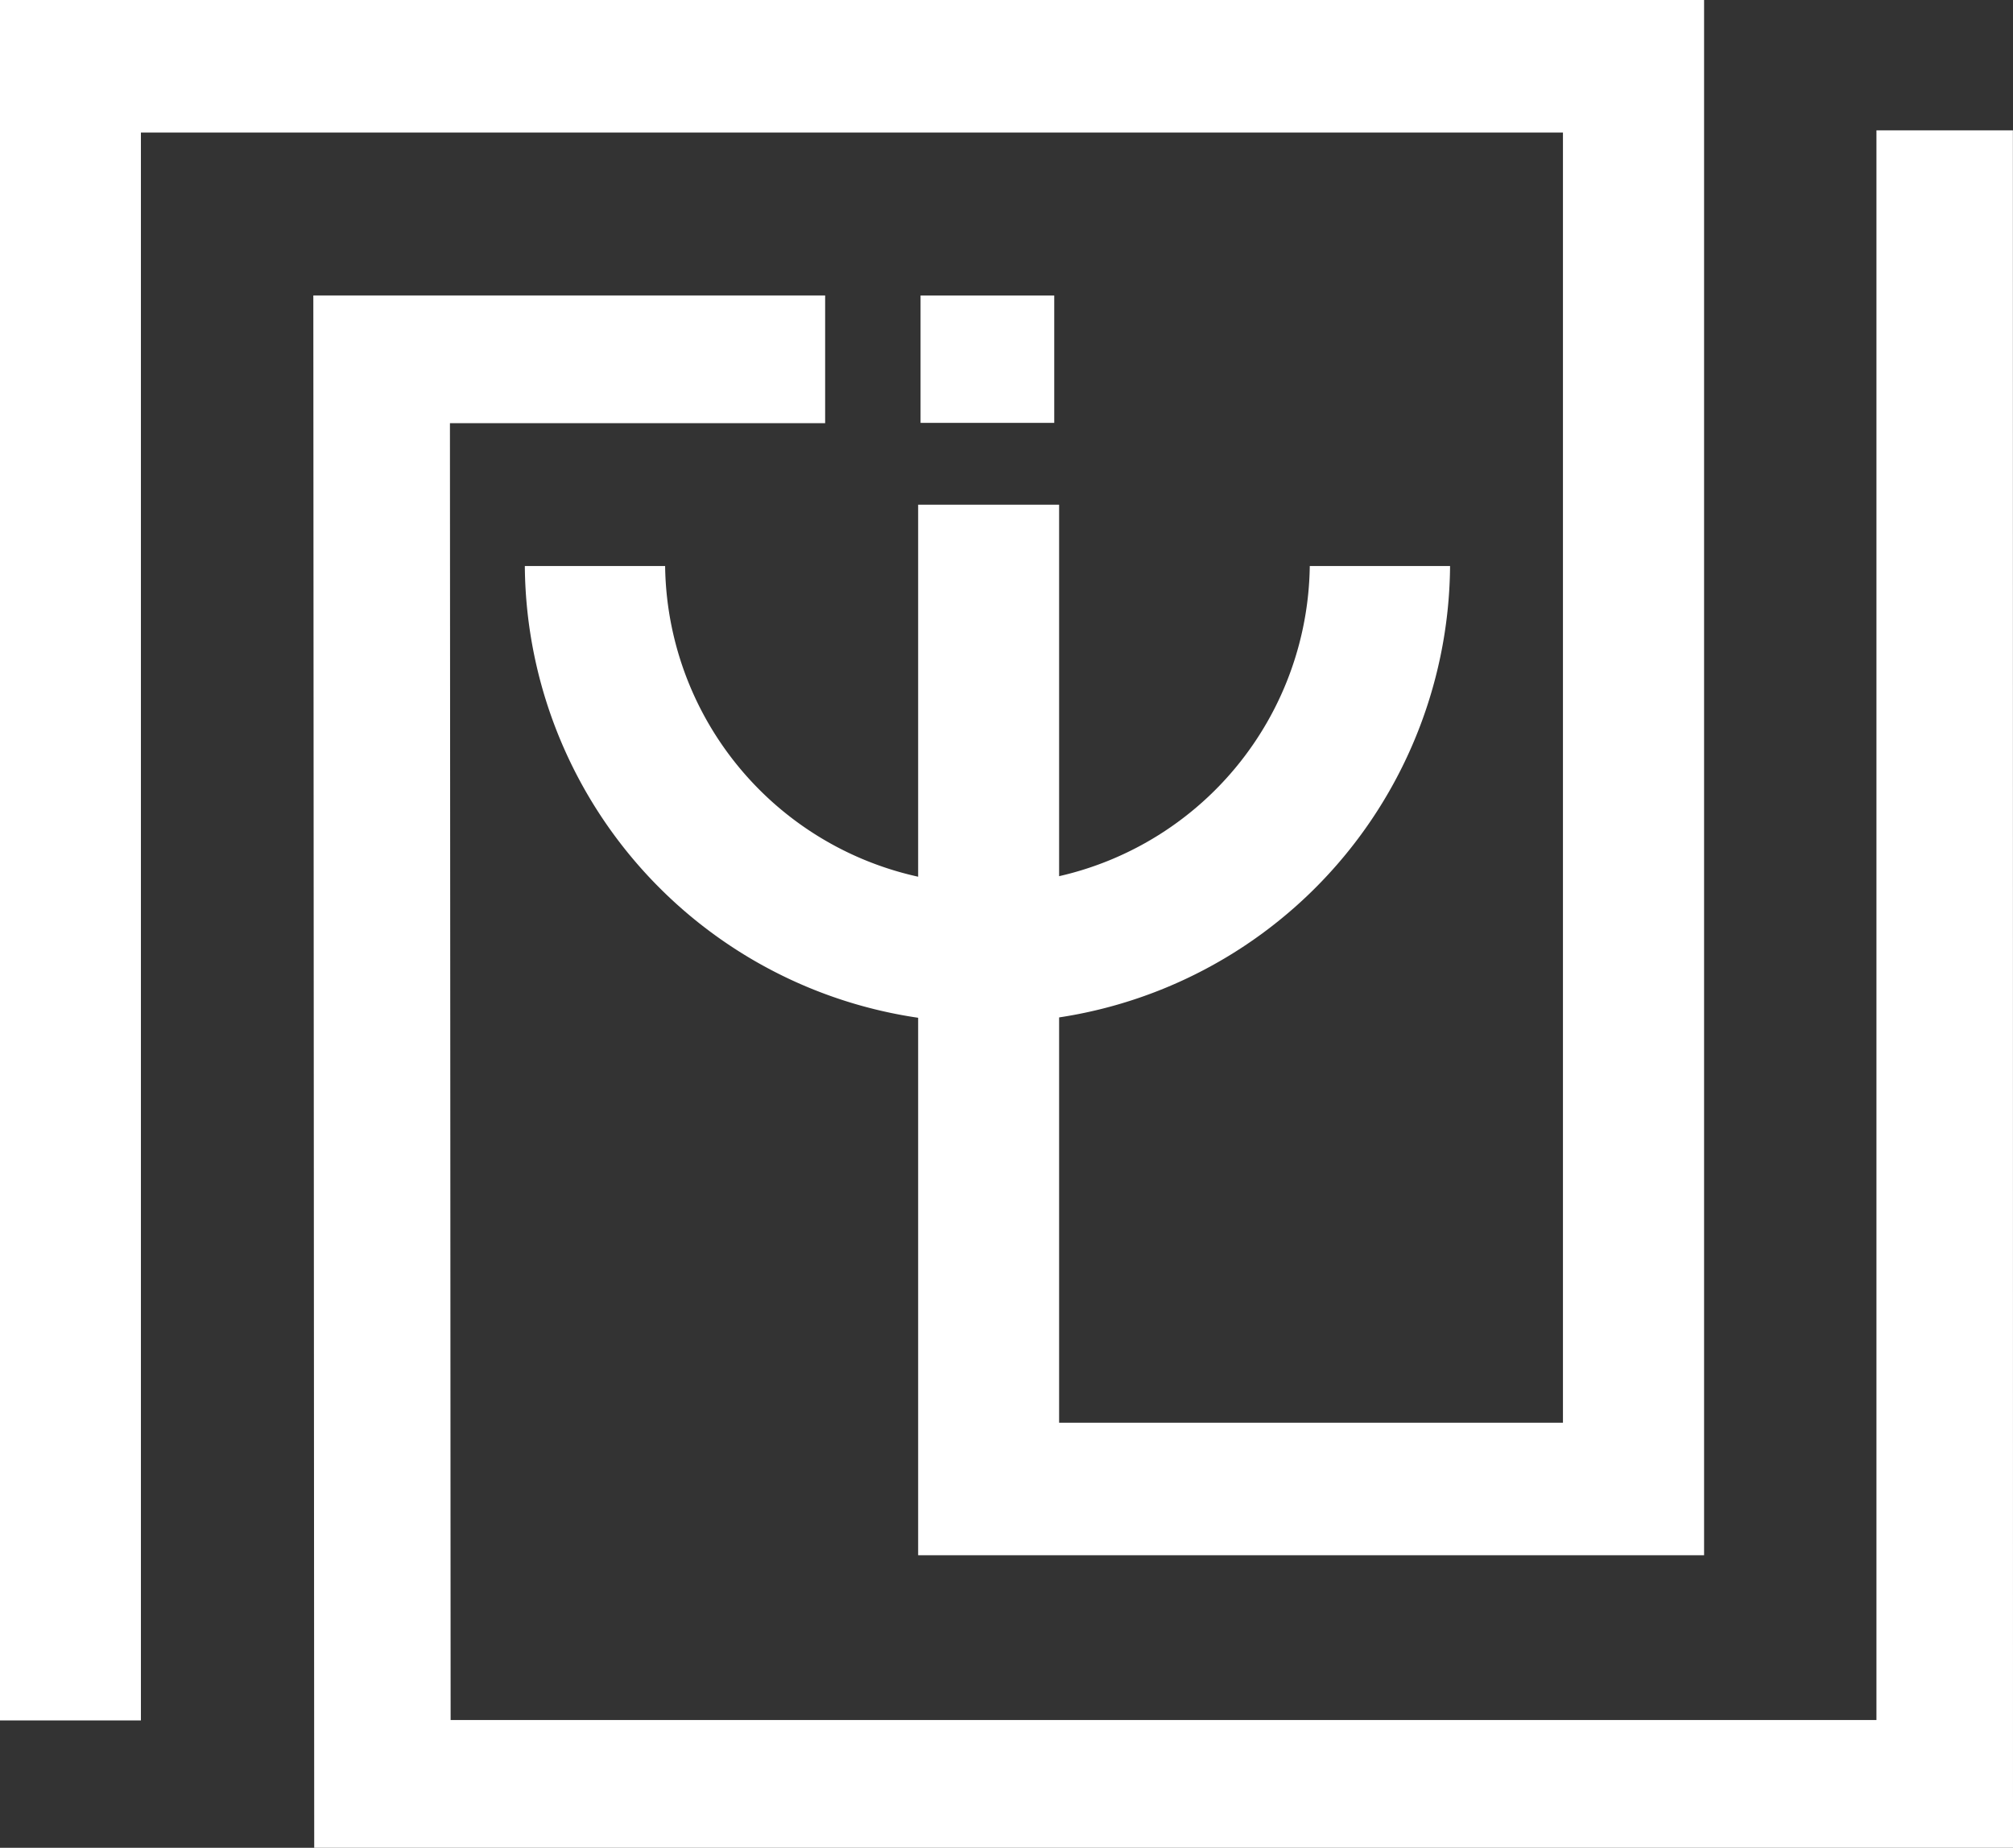
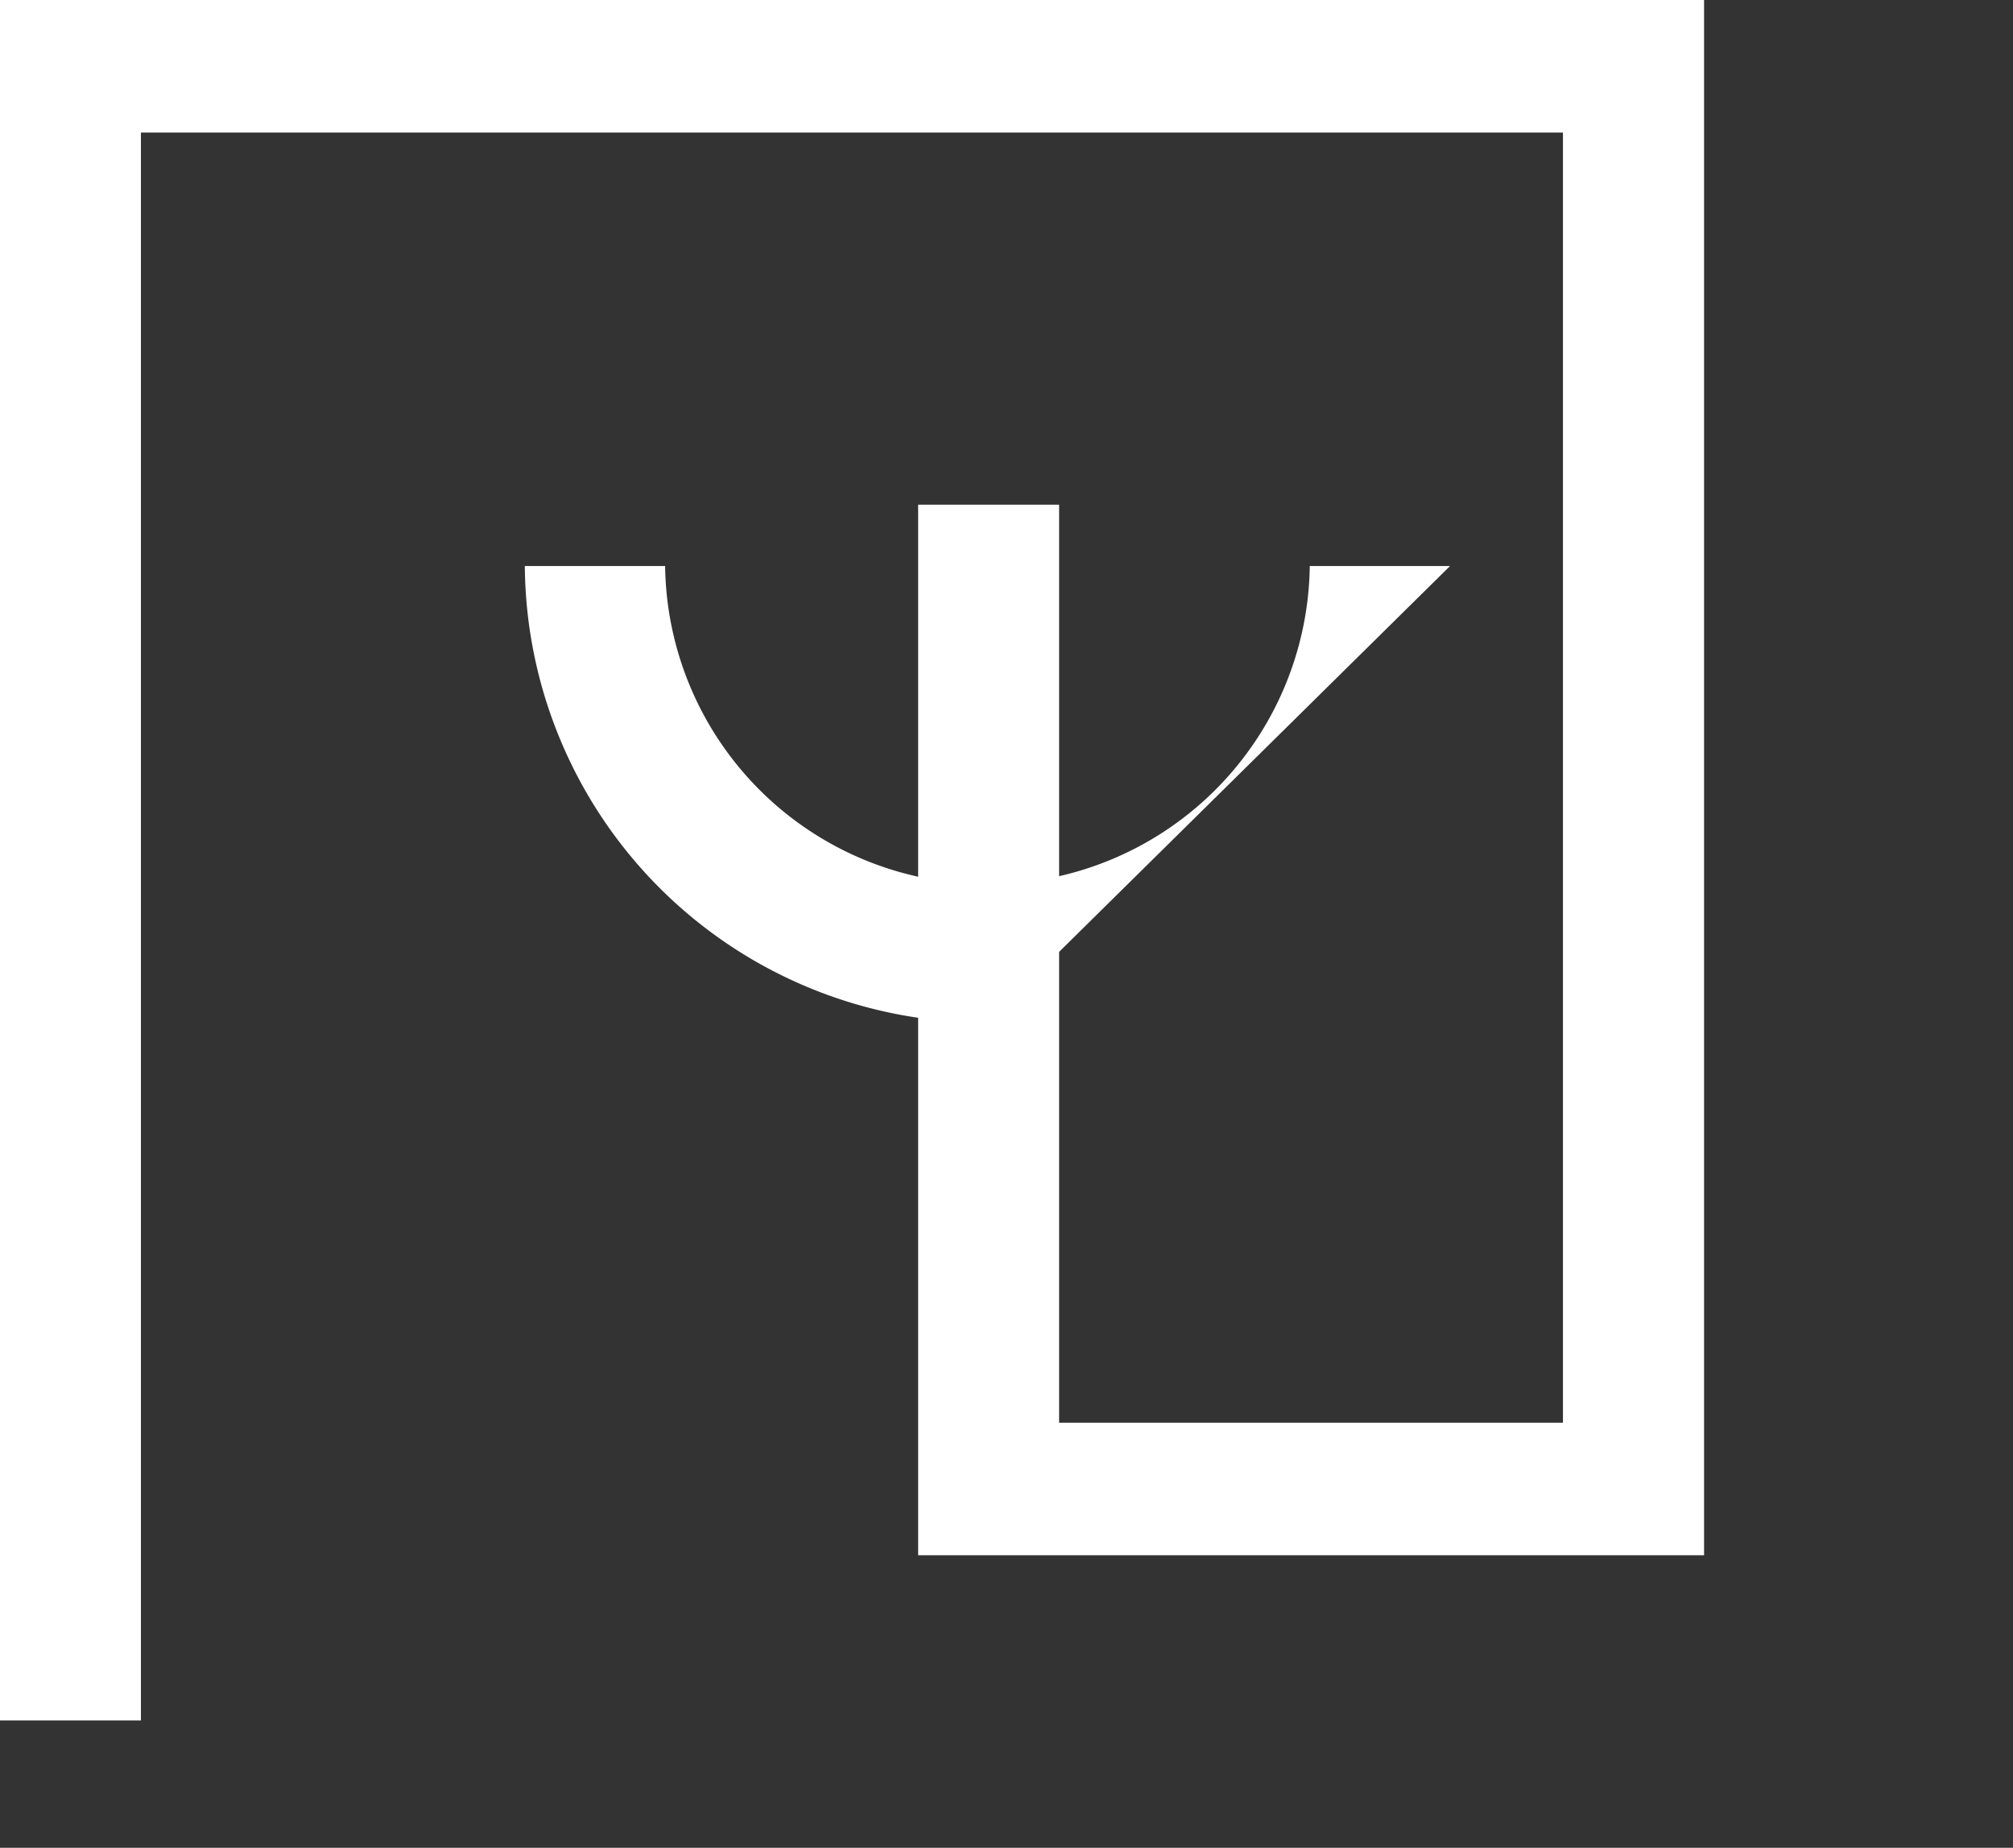
<svg xmlns="http://www.w3.org/2000/svg" width="38.355" height="35.206" viewBox="0 0 38.355 35.206">
  <rect x="0" y="0" width="38.355" height="35.206" fill="#333333" stroke="none" />
  <g id="Grupo_317" data-name="Grupo 317" transform="translate(0 0)">
    <g id="Grupo_289" data-name="Grupo 289" transform="translate(0 0)">
      <path id="Caminho_6528" data-name="Caminho 6528" d="M2.685,32.779H0V0H32.469V29.632H17.494V9.616H20.18V27.107h9.6V2.525H2.685Z" transform="translate(0 0)" fill="#fff" />
-       <path id="Caminho_6529" data-name="Caminho 6529" d="M56.312,42.676H23.944L23.927,13.1h9.752v2.433H26.53l.013,24.709H53.71V9.953h2.6Z" transform="translate(-17.957 -7.47)" fill="#fff" />
-       <rect id="Retângulo_128" data-name="Retângulo 128" width="2.547" height="2.427" transform="translate(17.54 5.63)" fill="#fff" />
-       <path id="Caminho_6530" data-name="Caminho 6530" d="M48.892,51.938a8.765,8.765,0,0,1-8.814-8.7h2.673a6.142,6.142,0,0,0,12.283,0h2.673a8.765,8.765,0,0,1-8.814,8.7" transform="translate(-30.078 -32.454)" fill="#fff" />
+       <path id="Caminho_6530" data-name="Caminho 6530" d="M48.892,51.938a8.765,8.765,0,0,1-8.814-8.7h2.673a6.142,6.142,0,0,0,12.283,0h2.673" transform="translate(-30.078 -32.454)" fill="#fff" />
    </g>
  </g>
</svg>